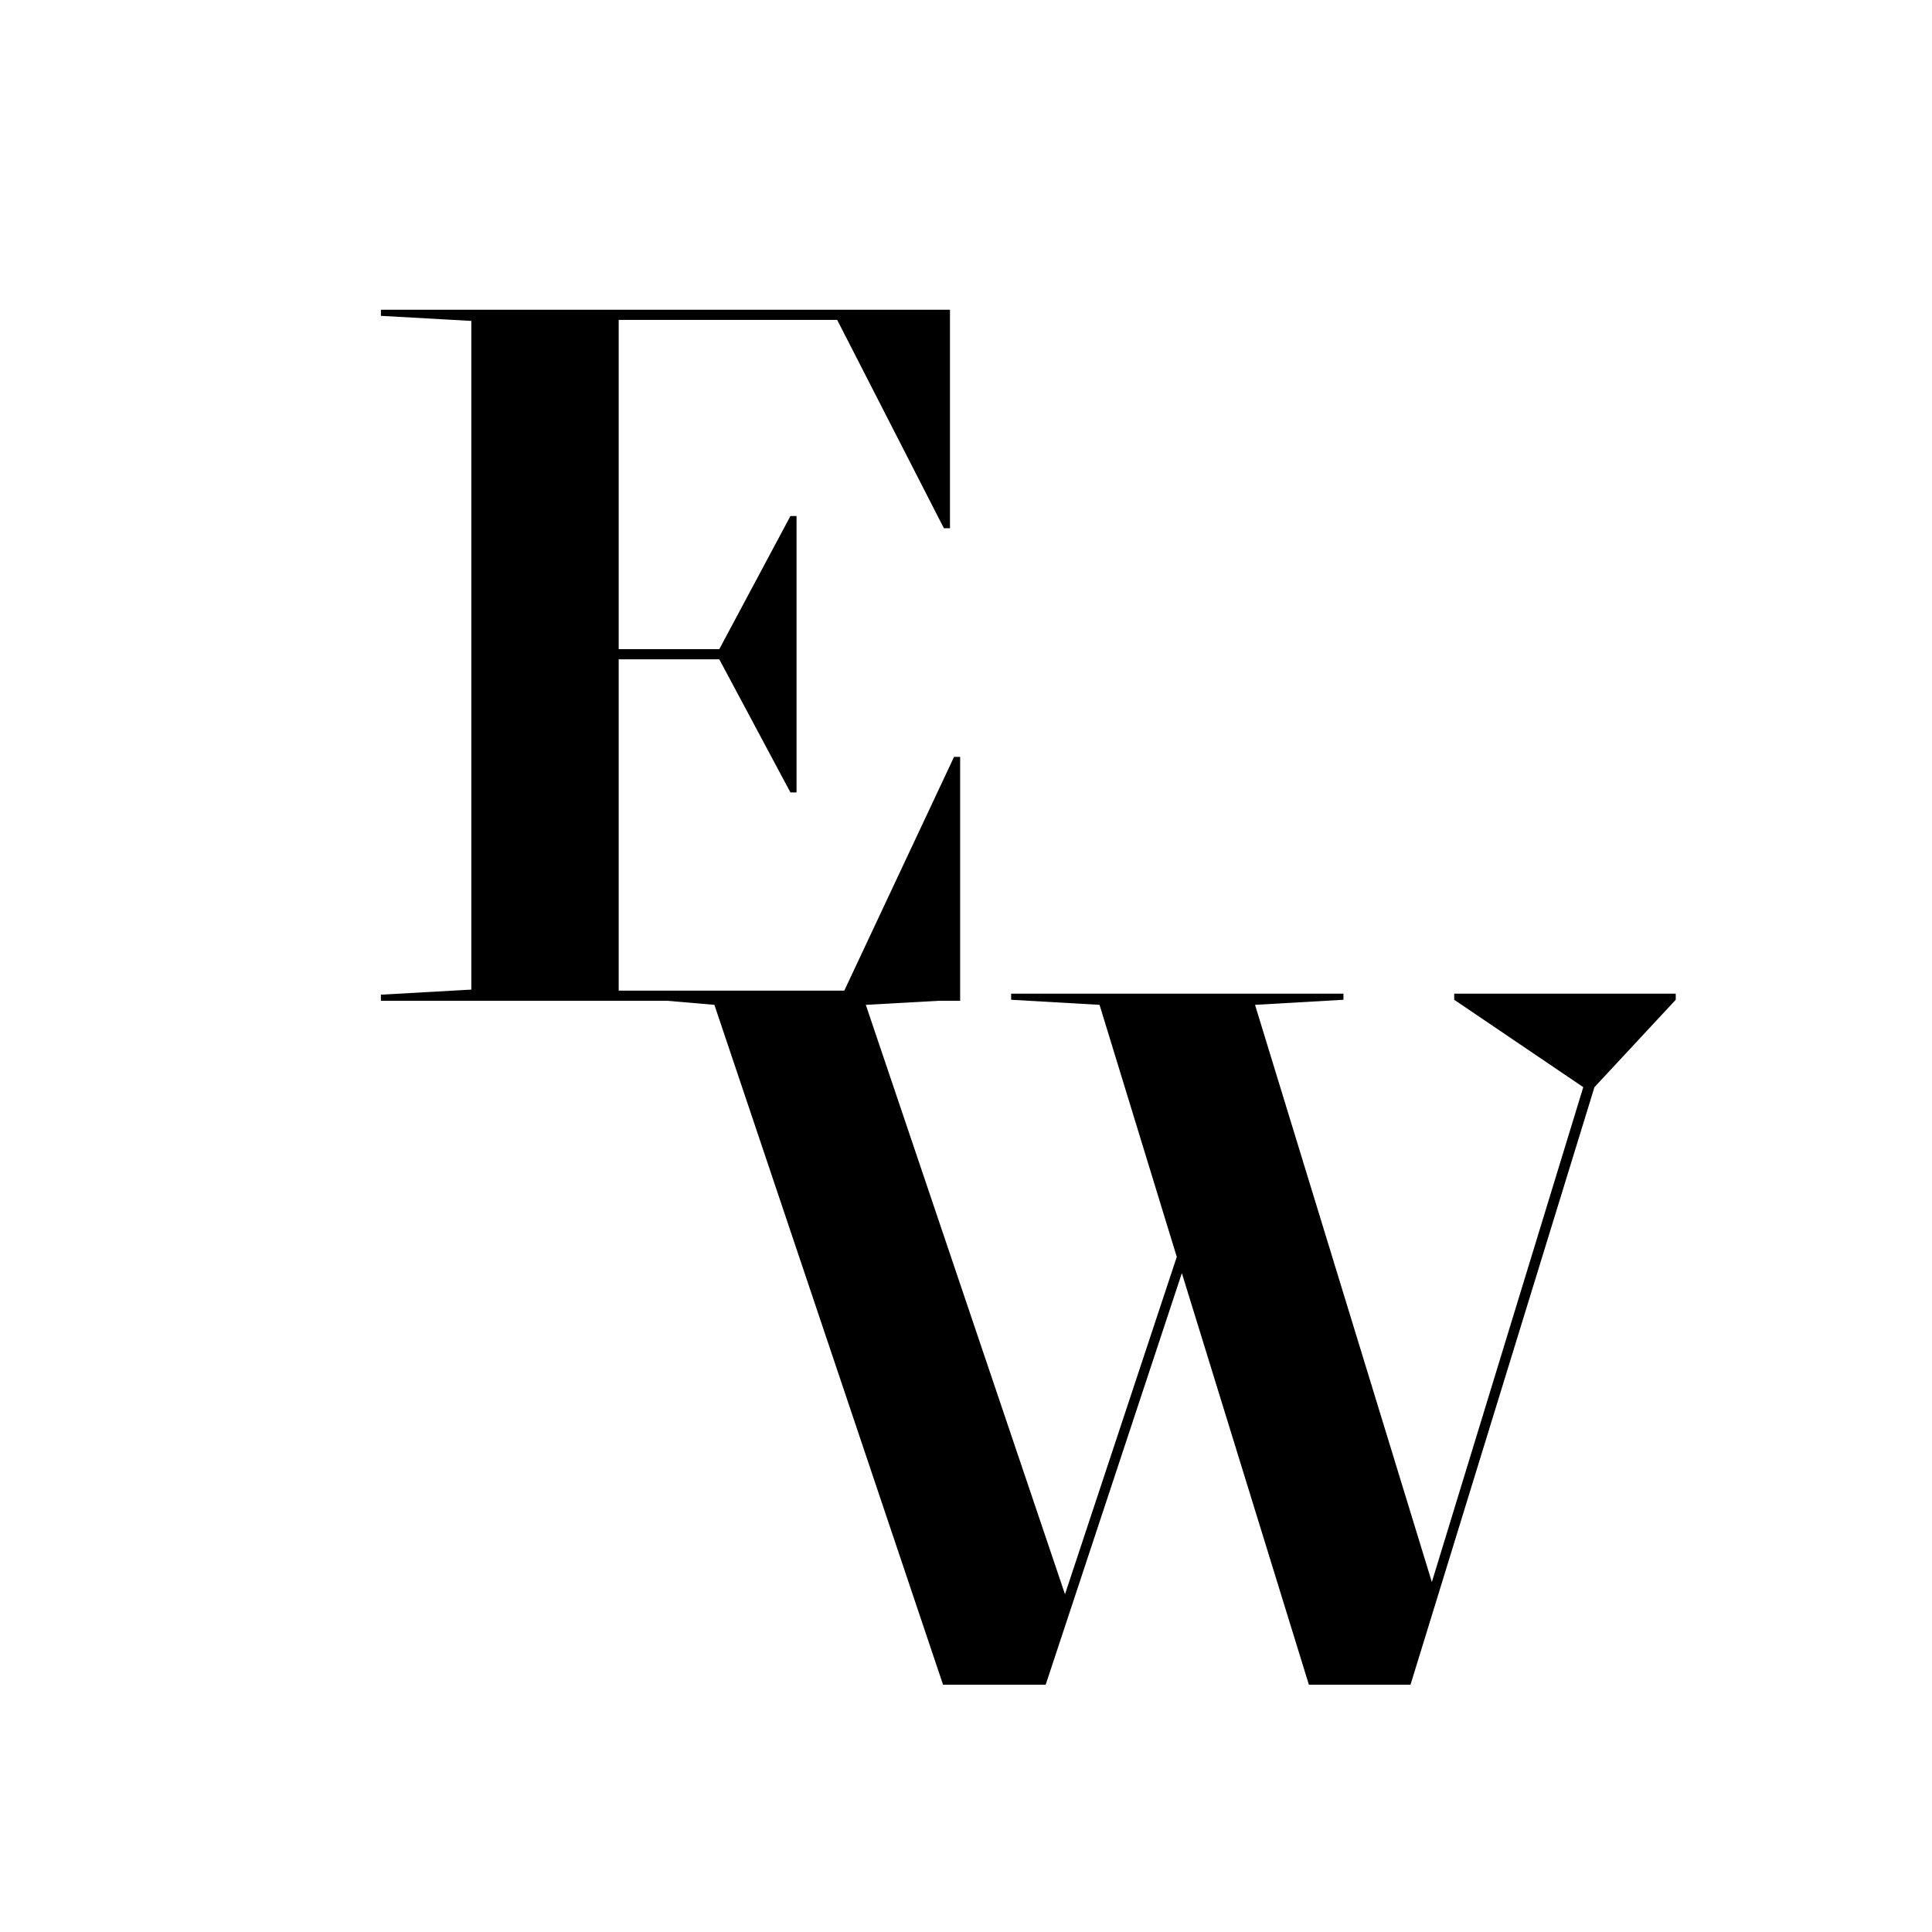
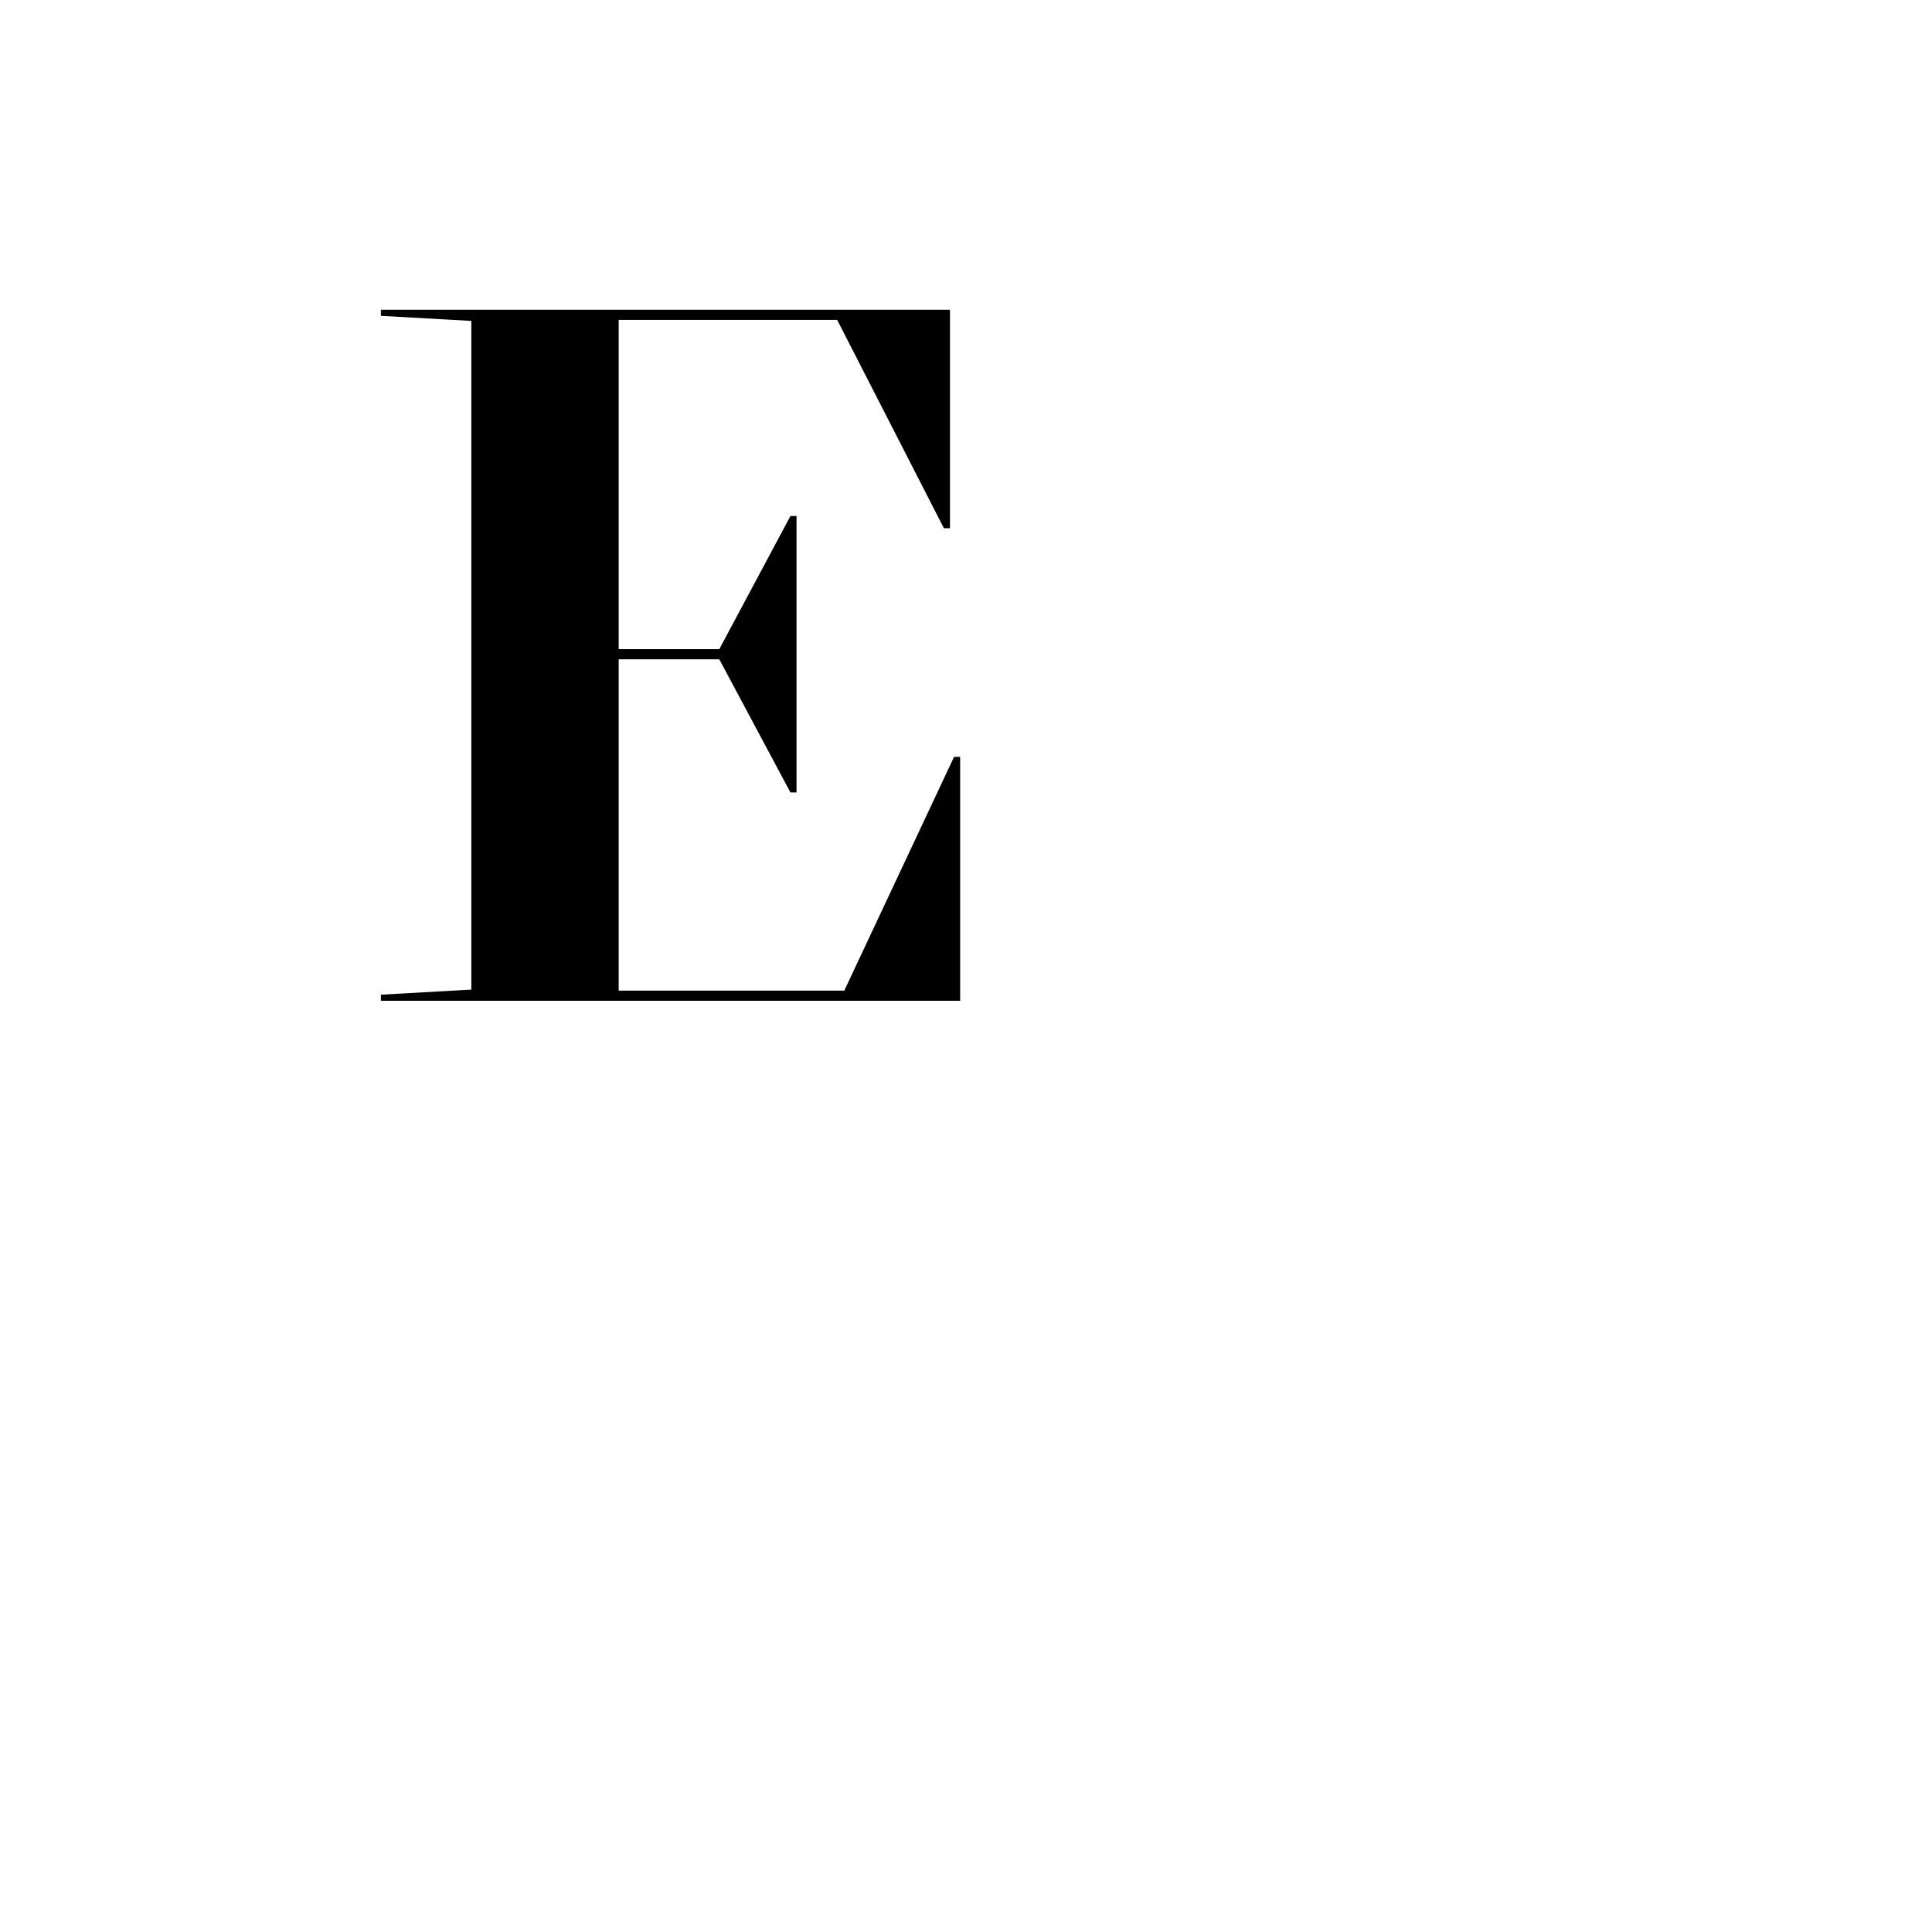
<svg xmlns="http://www.w3.org/2000/svg" width="500" height="500" viewBox="0 0 500 500" fill="none">
  <g clip-path="url(#clip0_1_2)">
    <path d="M248.485 195.88H246.907L218.503 256.37H160.117V170.632H186.154L204.564 205.085H206.142V133.549H204.564L186.154 168.002H160.117V82.79H216.662L244.277 136.705H245.855V80.16H98.575V81.738L121.982 83.053V256.107L98.575 257.422V259H248.485V195.88Z" fill="black" />
-     <path d="M338.739 436H365.039L412.642 281.356L433.682 258.738V257.16H376.348V258.738L409.749 281.356L370.562 409.437L324.8 260.053L347.681 258.738V257.16H261.68V258.738L284.561 260.053L304.549 325.277L275.619 412.593L224.071 260.053L247.741 258.738V257.16H169.63V258.738L184.884 260.053L244.059 436H270.622L305.864 329.485L338.739 436Z" fill="black" />
  </g>
  <defs>
    <clipPath id="clip0_1_2">
      <rect width="500" height="500" fill="white" />
    </clipPath>
  </defs>
</svg>